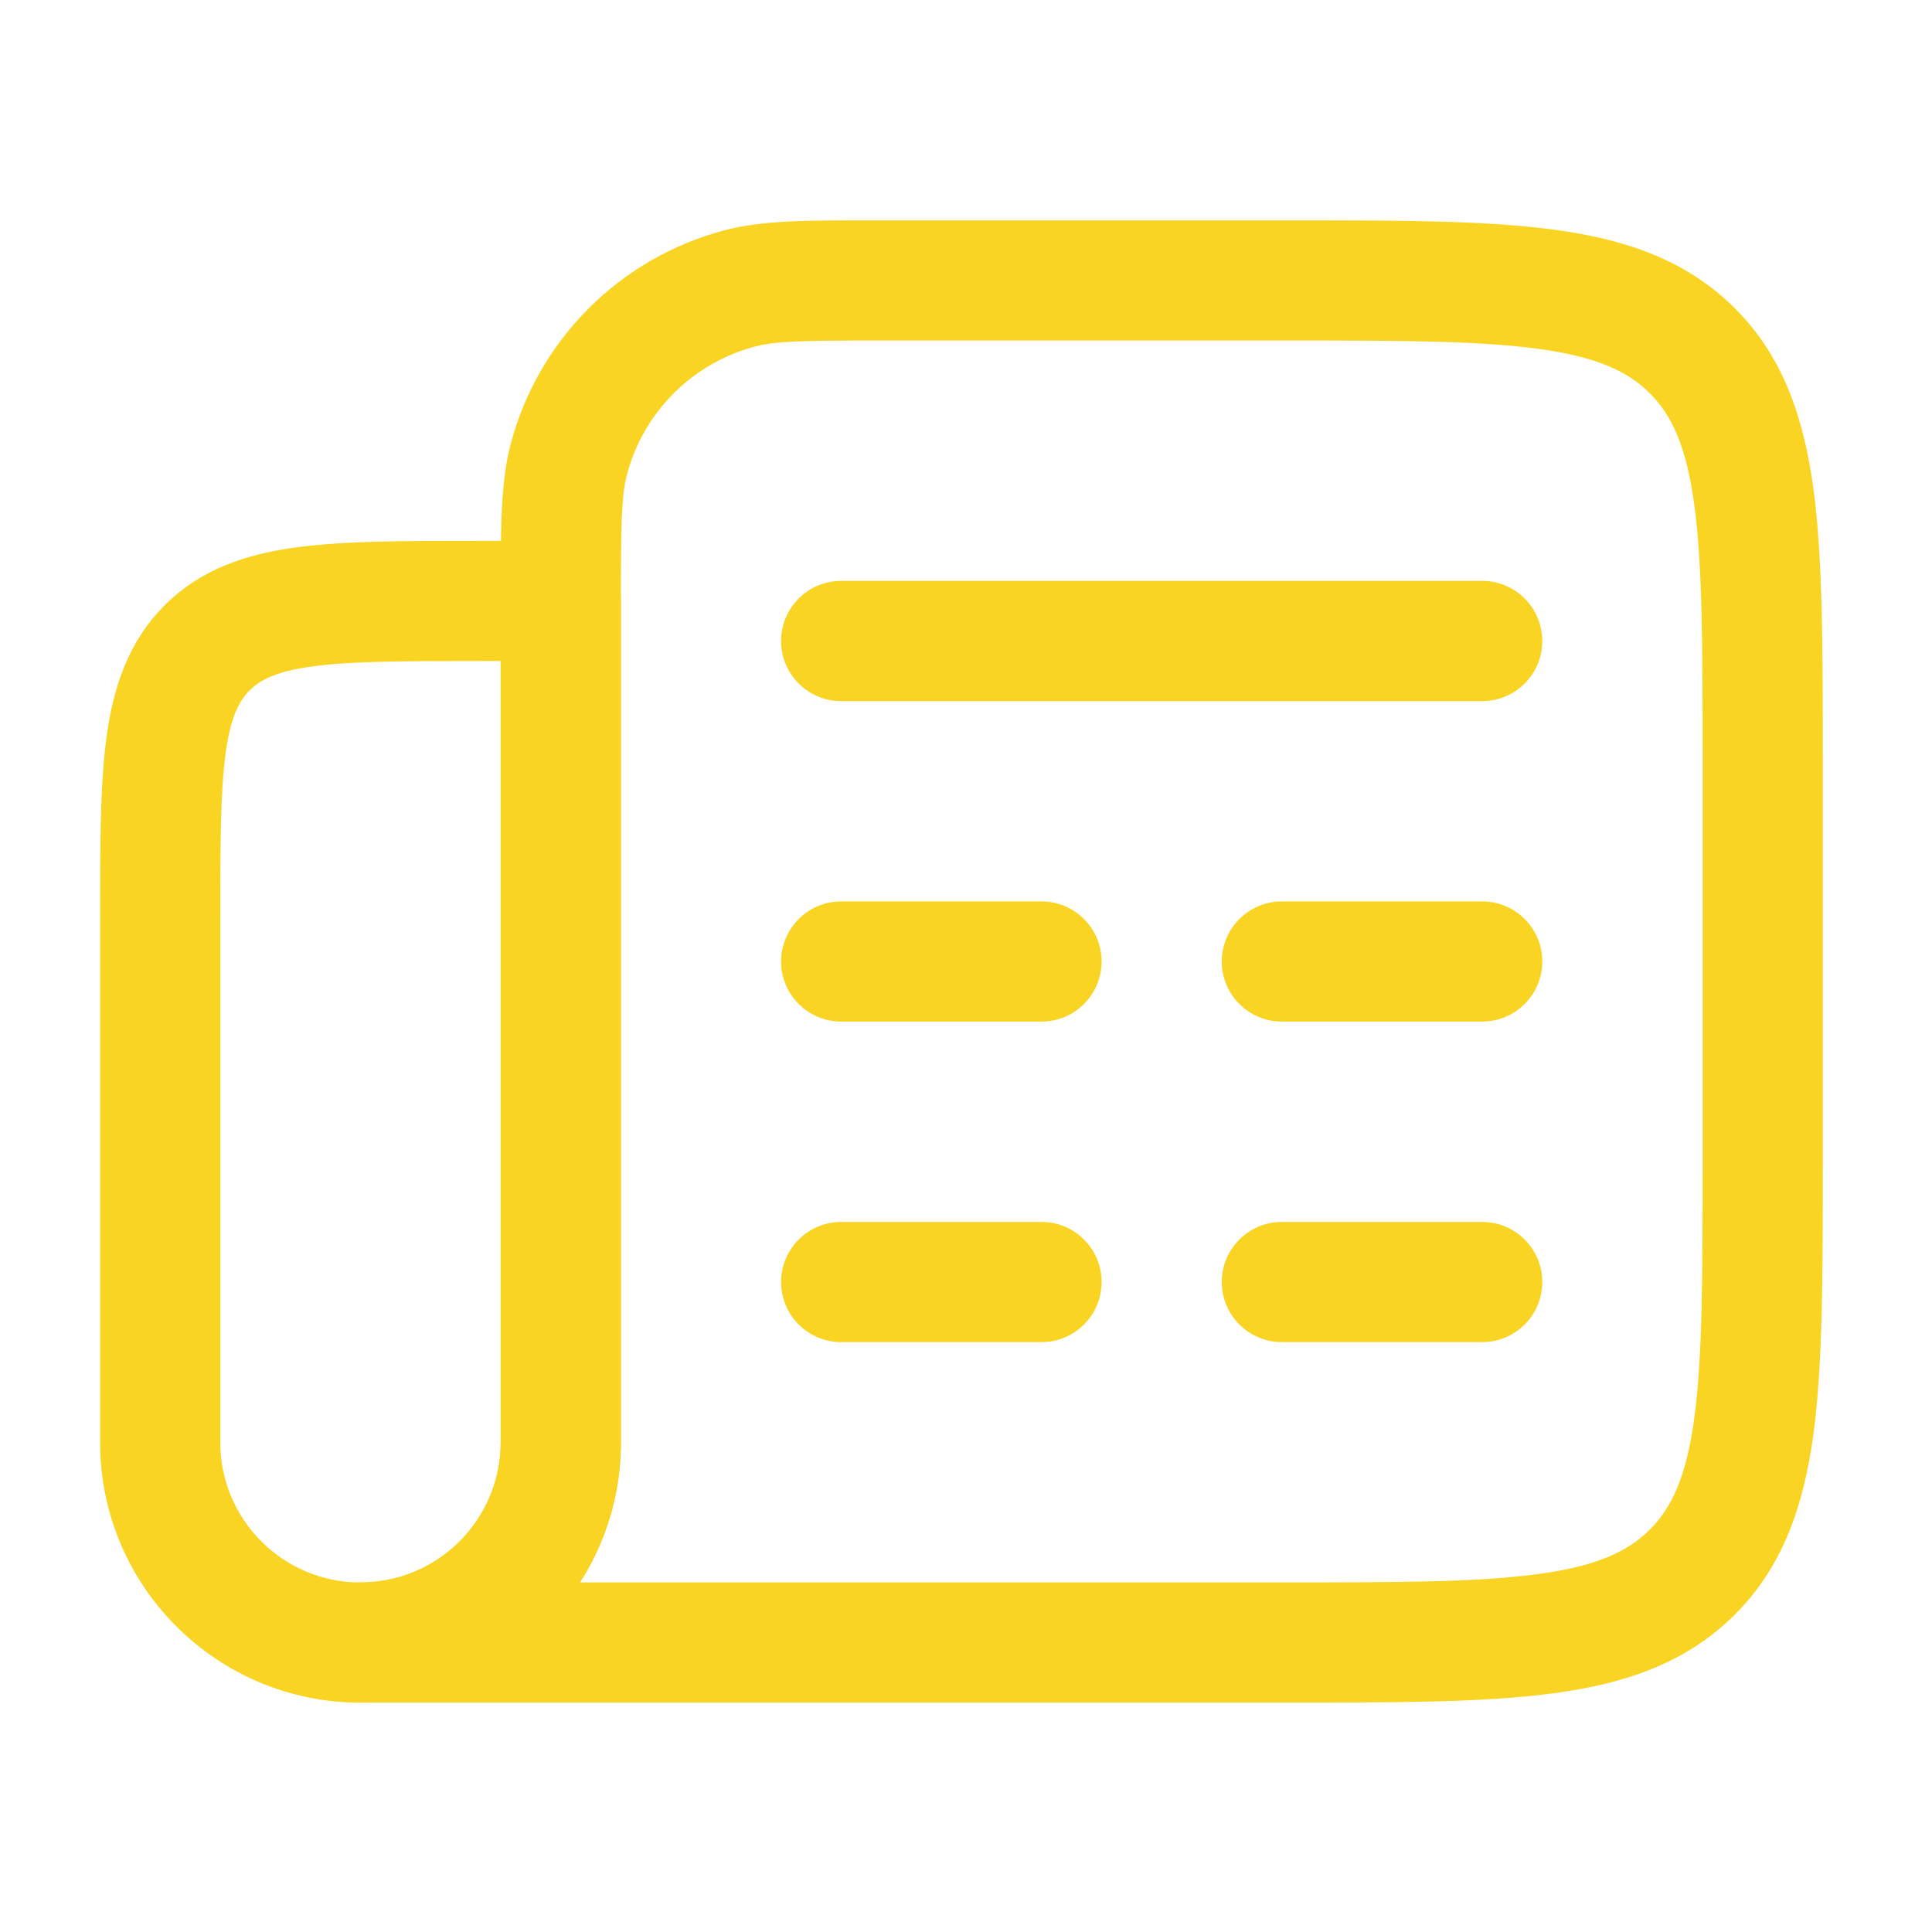
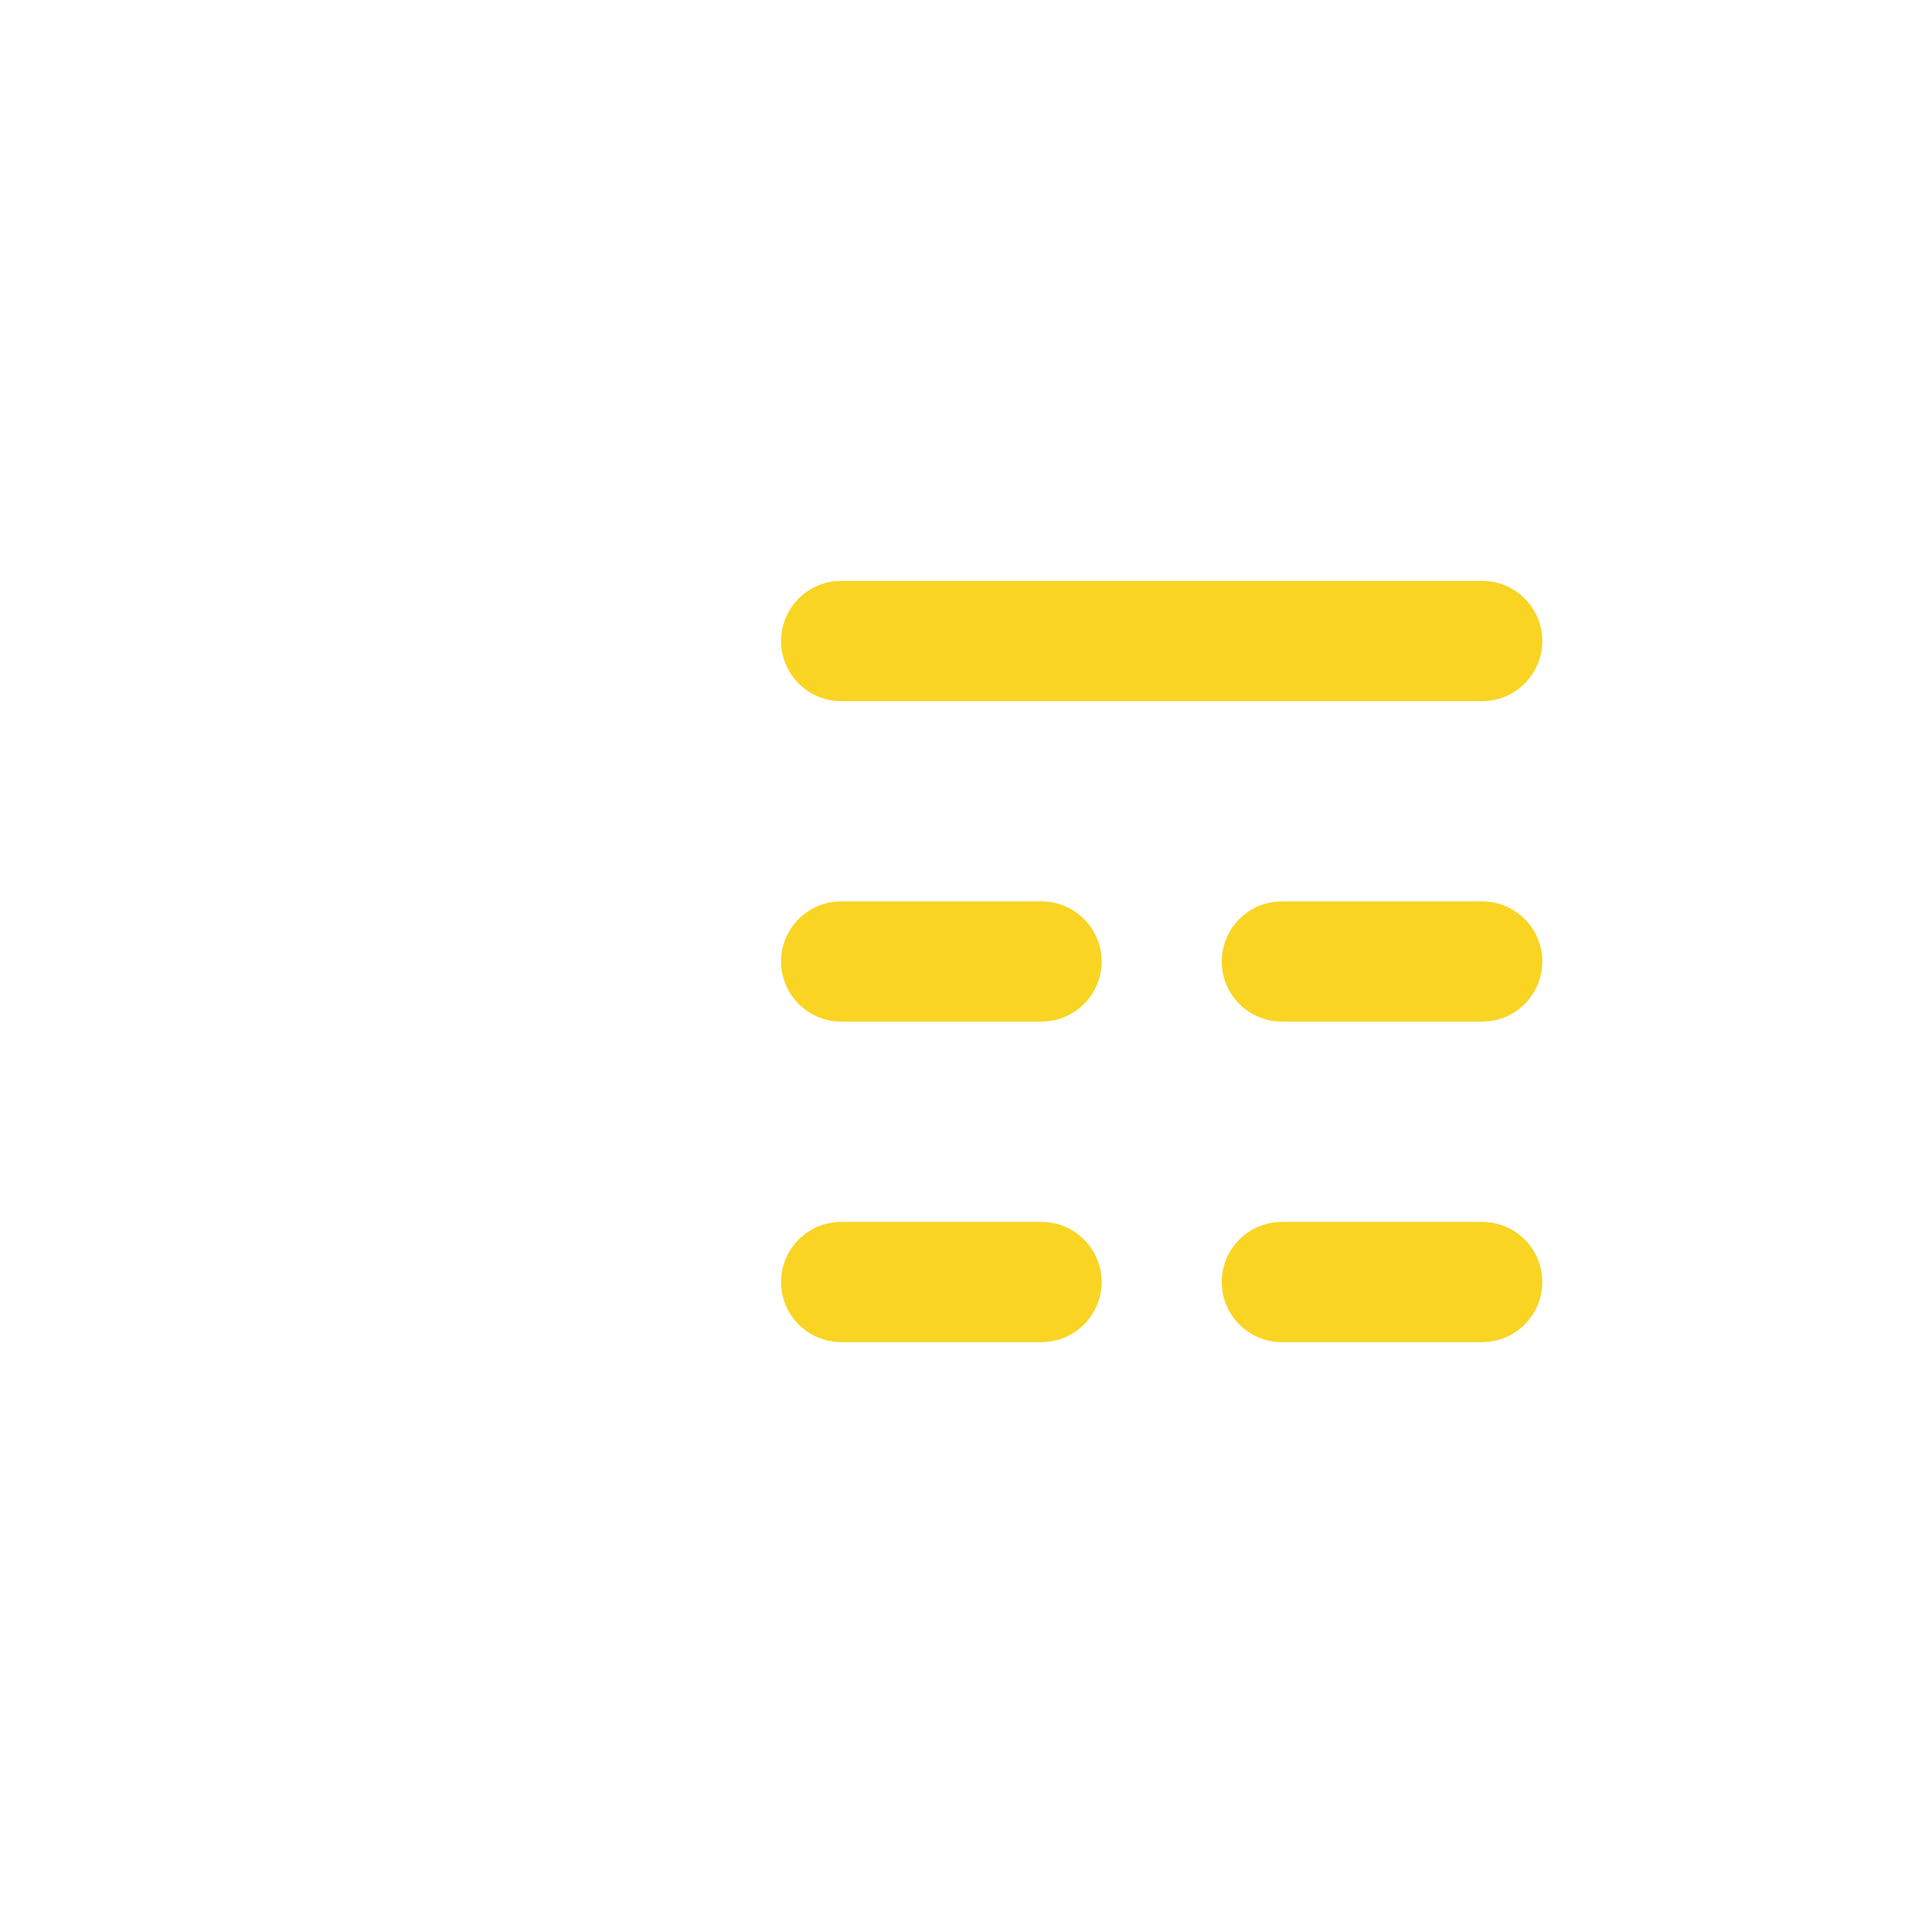
<svg xmlns="http://www.w3.org/2000/svg" width="21" height="21" viewBox="0 0 21 21" fill="none">
  <path d="M9.143 6.314C8.783 6.314 8.49 6.607 8.49 6.968C8.49 7.328 8.783 7.621 9.143 7.621V6.314ZM16.111 7.621C16.471 7.621 16.764 7.328 16.764 6.968C16.764 6.607 16.471 6.314 16.111 6.314V7.621ZM9.143 9.798C8.783 9.798 8.49 10.091 8.49 10.451C8.49 10.812 8.783 11.104 9.143 11.104V9.798ZM16.111 11.104C16.471 11.104 16.764 10.812 16.764 10.451C16.764 10.091 16.471 9.798 16.111 9.798V11.104ZM9.143 13.282C8.783 13.282 8.49 13.574 8.49 13.935C8.49 14.296 8.783 14.588 9.143 14.588V13.282ZM16.111 14.588C16.471 14.588 16.764 14.296 16.764 13.935C16.764 13.574 16.471 13.282 16.111 13.282V14.588ZM11.321 11.104C11.681 11.104 11.974 10.812 11.974 10.451C11.974 10.091 11.681 9.798 11.321 9.798V11.104ZM11.321 14.588C11.681 14.588 11.974 14.296 11.974 13.935C11.974 13.574 11.681 13.282 11.321 13.282V14.588ZM13.933 13.282C13.573 13.282 13.28 13.574 13.28 13.935C13.28 14.296 13.573 14.588 13.933 14.588V13.282ZM13.933 9.798C13.573 9.798 13.28 10.091 13.28 10.451C13.28 10.812 13.573 11.104 13.933 11.104V9.798ZM9.143 7.621H16.111V6.314H9.143V7.621ZM9.143 11.104H11.321V9.798H9.143V11.104ZM9.143 14.588H11.321V13.282H9.143V14.588ZM13.933 14.588H16.111V13.282H13.933V14.588ZM13.933 11.104H16.111V9.798H13.933V11.104Z" fill="#F9D423" />
-   <path d="M6.096 6.532H6.749C6.749 6.171 6.456 5.879 6.096 5.879V6.532ZM5.225 7.185H6.096V5.879H5.225V7.185ZM5.442 6.532V15.677H6.749V6.532H5.442ZM2.394 15.677V10.016H1.088V15.677H2.394ZM1.088 15.677C1.088 17.24 2.355 18.507 3.918 18.507V17.201C3.077 17.201 2.394 16.518 2.394 15.677H1.088ZM5.442 15.677C5.442 16.518 4.76 17.201 3.918 17.201V18.507C5.482 18.507 6.749 17.24 6.749 15.677H5.442ZM5.225 5.879C4.422 5.879 3.754 5.878 3.226 5.949C2.68 6.022 2.186 6.184 1.789 6.58L2.713 7.504C2.827 7.391 2.999 7.297 3.401 7.243C3.821 7.187 4.385 7.185 5.225 7.185V5.879ZM2.394 10.016C2.394 9.176 2.396 8.612 2.452 8.192C2.506 7.79 2.6 7.618 2.713 7.504L1.789 6.58C1.393 6.977 1.231 7.471 1.157 8.017C1.087 8.545 1.088 9.213 1.088 10.016H2.394Z" fill="#F9D423" />
-   <path d="M3.919 17.2C3.558 17.2 3.266 17.493 3.266 17.853C3.266 18.214 3.558 18.506 3.919 18.506V17.2ZM9.58 3.701H13.934V2.395H9.58V3.701ZM18.507 8.273V12.628H19.813V8.273H18.507ZM13.934 17.2H3.919V18.506H13.934V17.2ZM18.507 12.628C18.507 13.878 18.505 14.75 18.417 15.408C18.331 16.047 18.174 16.385 17.933 16.626L18.857 17.55C19.381 17.026 19.606 16.366 19.712 15.582C19.814 14.817 19.813 13.841 19.813 12.628H18.507ZM13.934 18.506C15.148 18.506 16.123 18.508 16.888 18.405C17.672 18.3 18.332 18.074 18.857 17.55L17.933 16.626C17.692 16.867 17.353 17.024 16.714 17.11C16.056 17.199 15.184 17.2 13.934 17.2V18.506ZM13.934 3.701C15.184 3.701 16.056 3.702 16.714 3.791C17.353 3.877 17.692 4.034 17.933 4.275L18.857 3.351C18.332 2.827 17.672 2.601 16.888 2.496C16.123 2.393 15.148 2.395 13.934 2.395V3.701ZM19.813 8.273C19.813 7.06 19.814 6.084 19.712 5.319C19.606 4.535 19.381 3.875 18.857 3.351L17.933 4.275C18.174 4.516 18.331 4.854 18.417 5.493C18.505 6.151 18.507 7.023 18.507 8.273H19.813ZM9.58 2.395C8.812 2.395 8.3 2.389 7.864 2.506L8.202 3.768C8.43 3.707 8.728 3.701 9.58 3.701V2.395ZM6.749 6.531C6.749 5.679 6.755 5.382 6.816 5.153L5.554 4.815C5.437 5.251 5.443 5.764 5.443 6.531H6.749ZM7.864 2.506C6.737 2.808 5.856 3.688 5.554 4.815L6.816 5.153C6.997 4.477 7.525 3.949 8.202 3.768L7.864 2.506ZM5.443 6.531V15.676H6.749V6.531H5.443ZM5.443 15.676C5.443 16.518 4.761 17.2 3.919 17.2V18.506C5.482 18.506 6.749 17.239 6.749 15.676H5.443Z" fill="#F9D423" />
</svg>